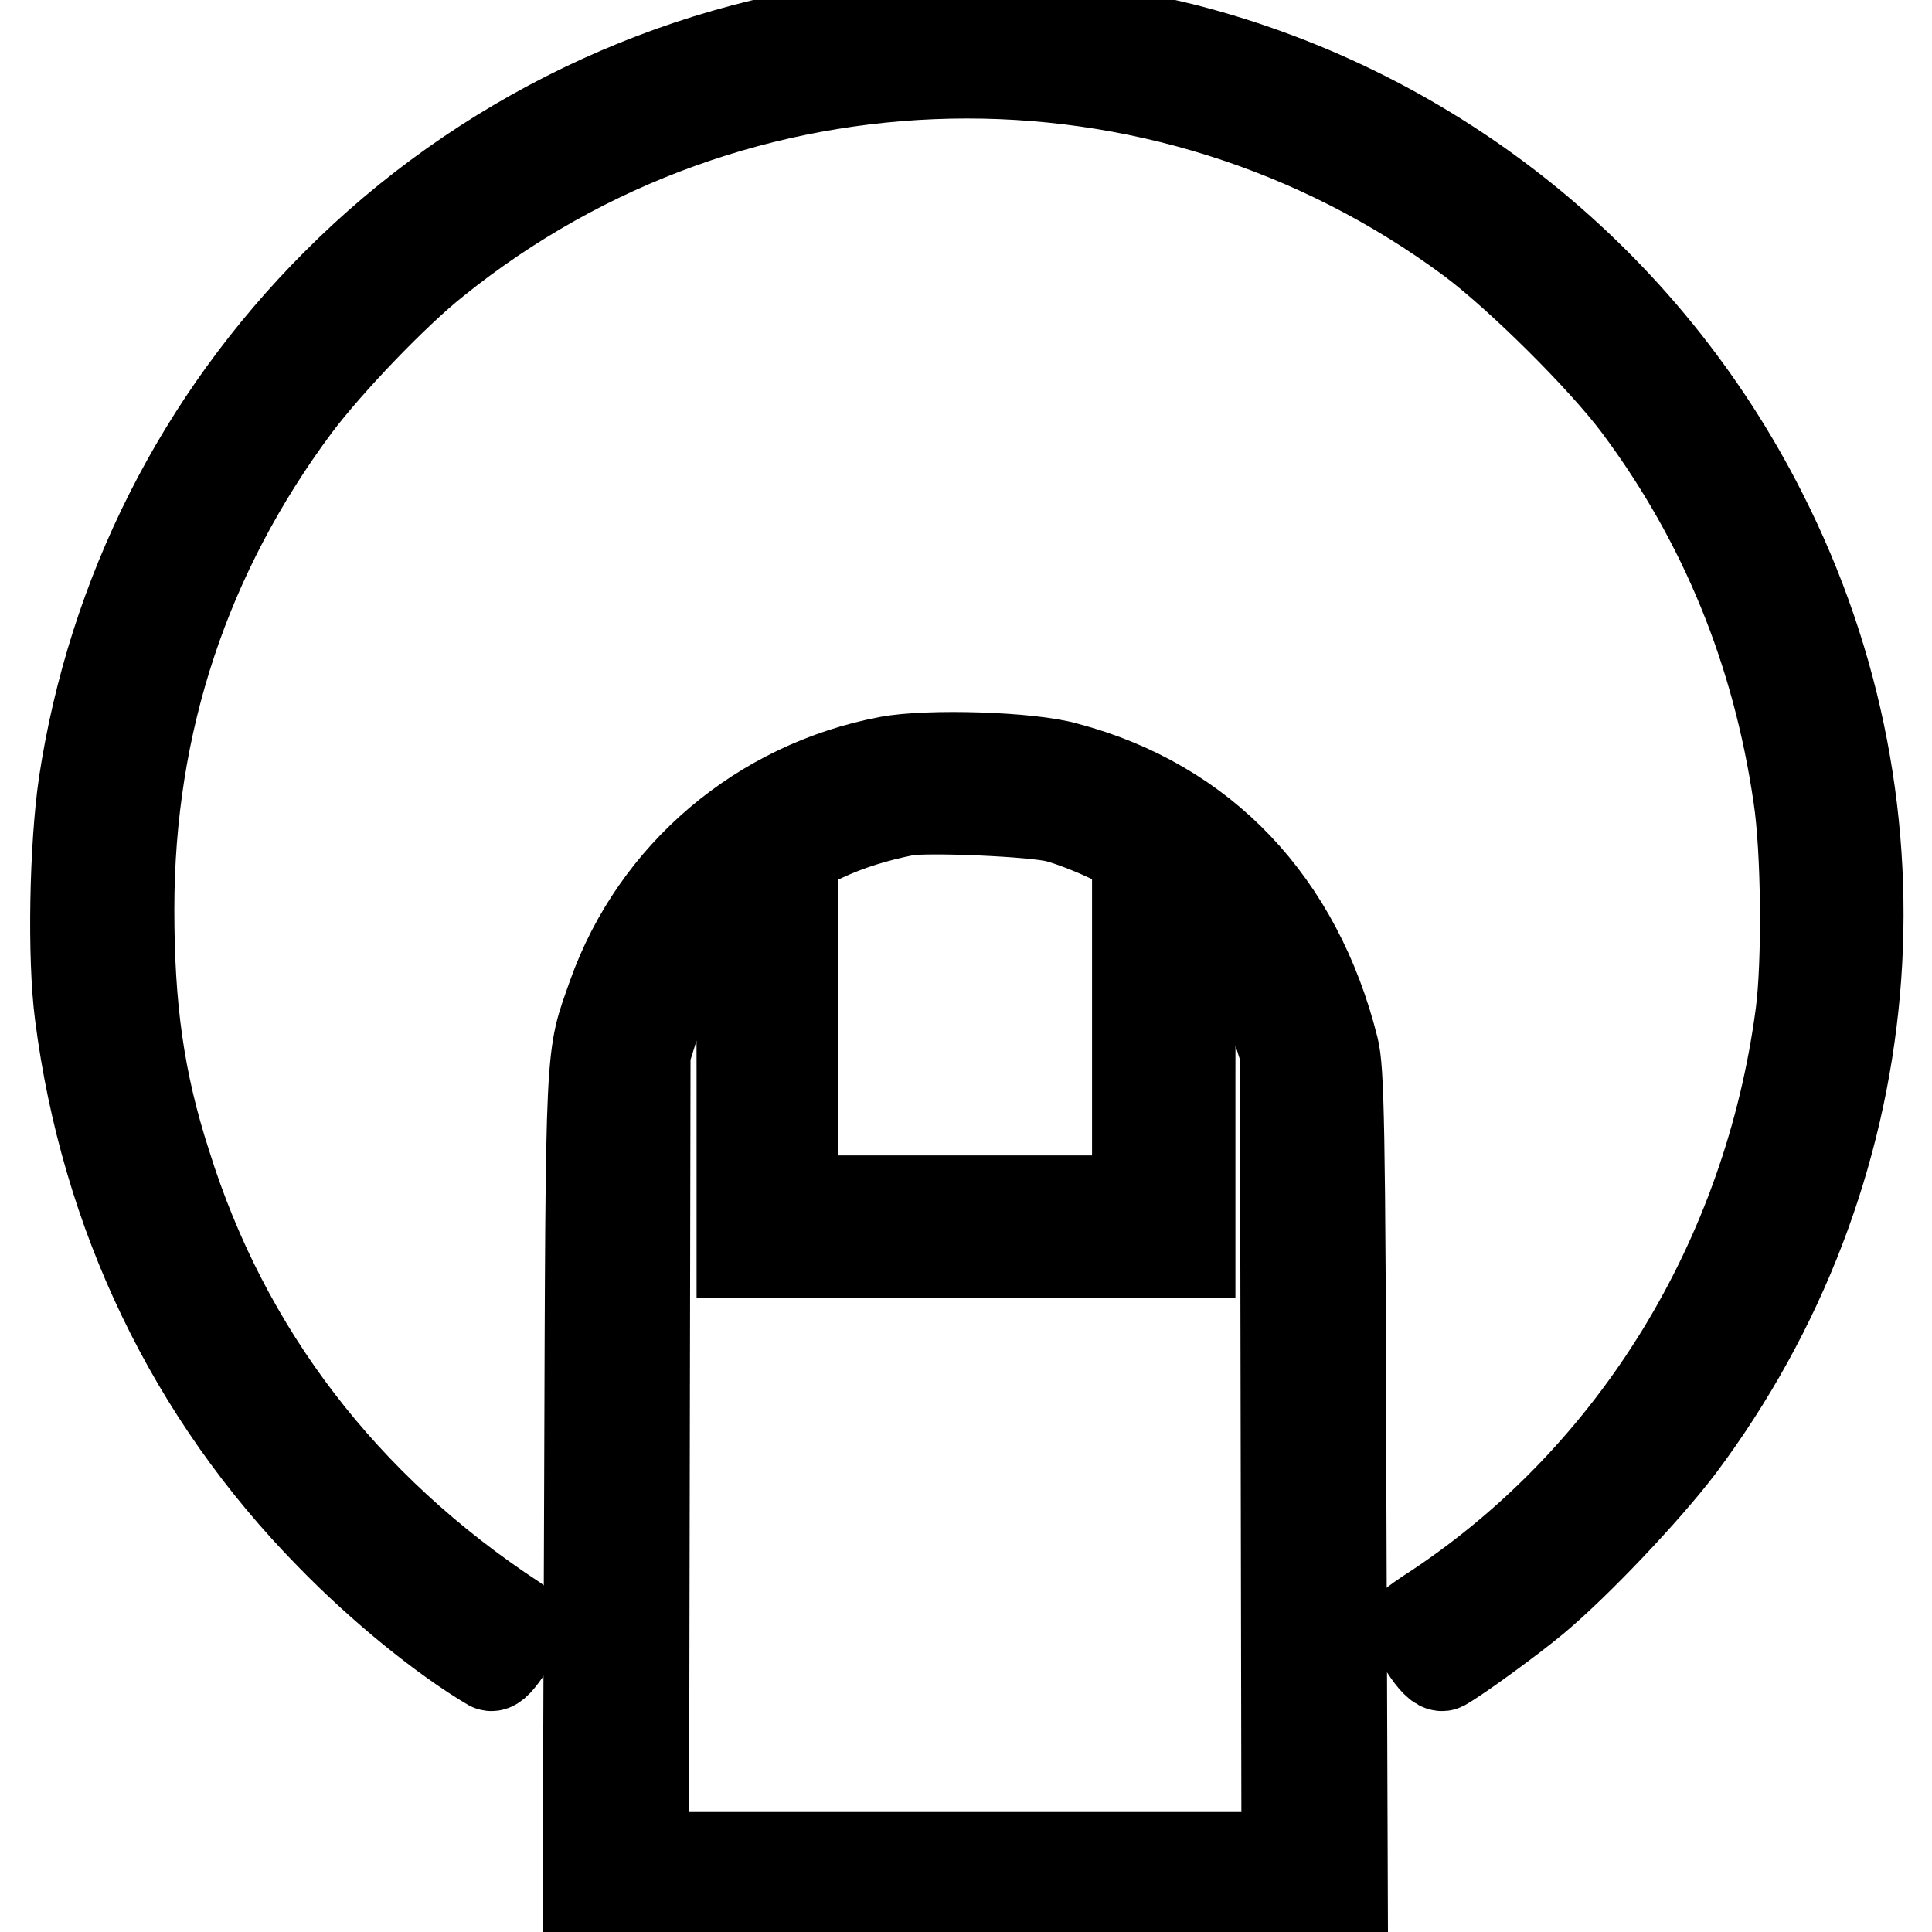
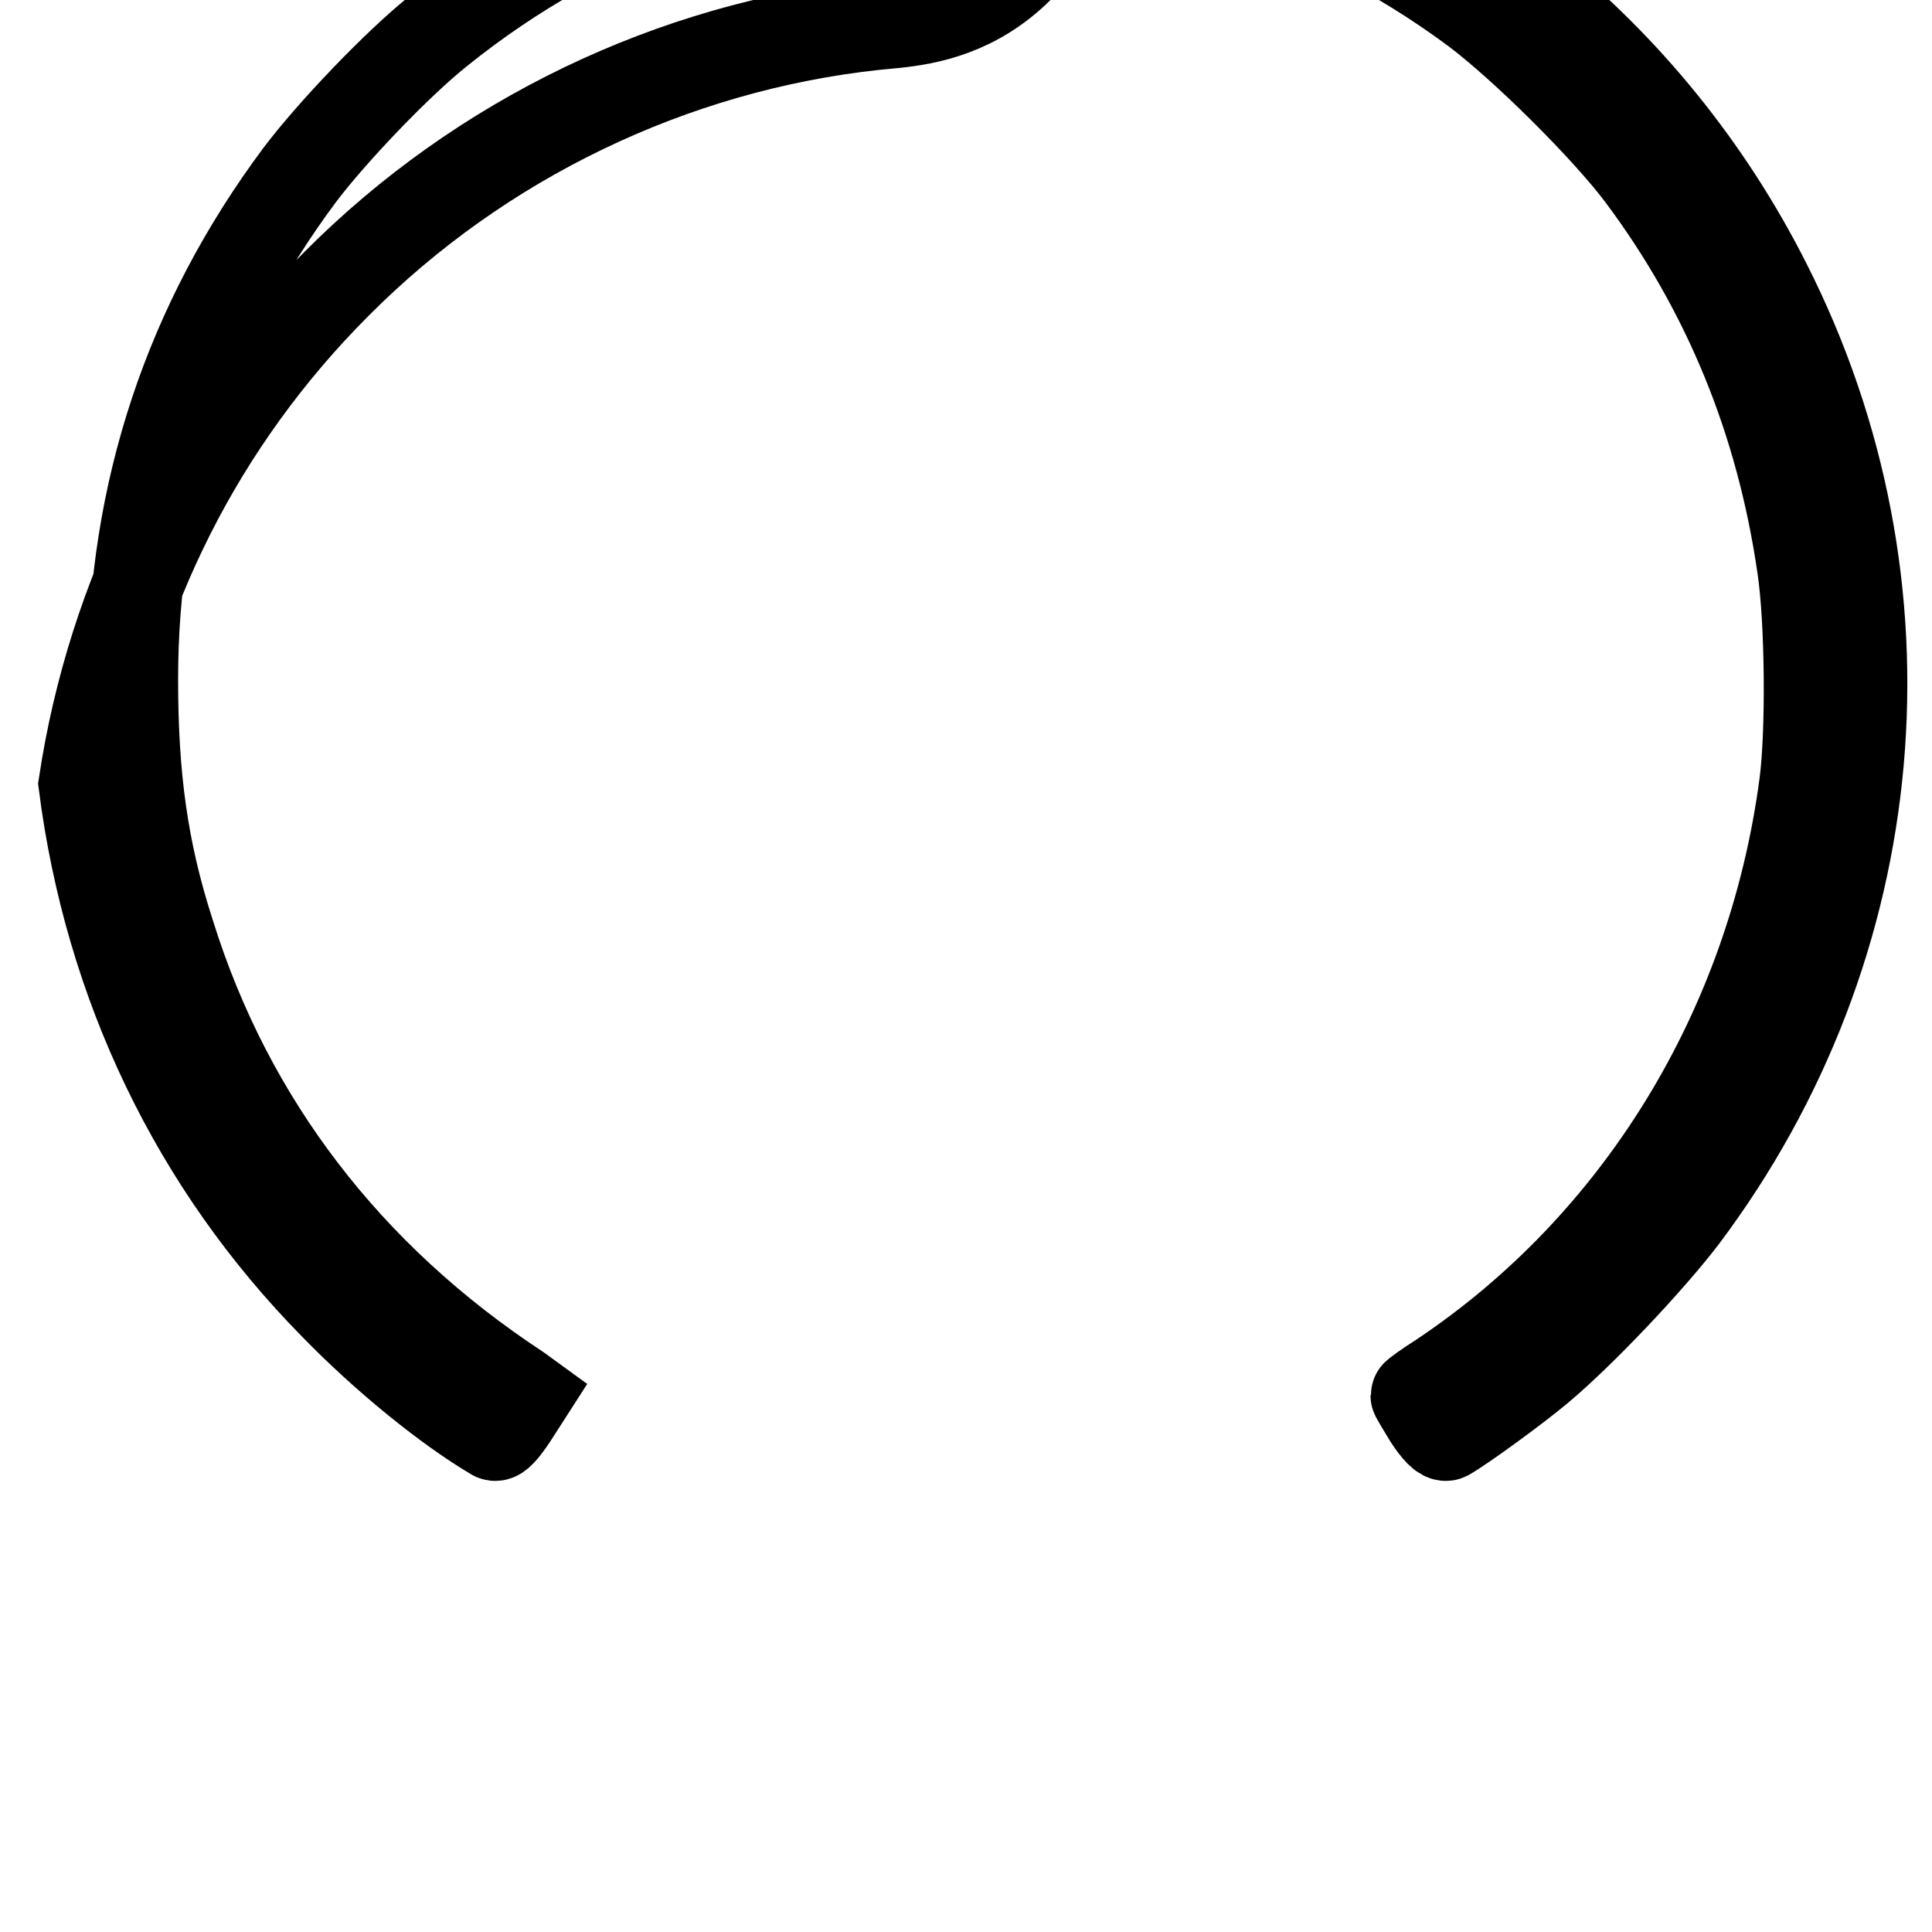
<svg xmlns="http://www.w3.org/2000/svg" version="1.1" x="0px" y="0px" viewBox="0 0 256 256" enable-background="new 0 0 256 256" xml:space="preserve">
  <g>
    <g>
      <g>
-         <path stroke-width="12" fill-opacity="0" stroke="#000000" d="M115.8,3.3C89.1,6.2,63.7,18.4,44.6,37.6c-18.1,18.1-29.7,41.2-33.5,66.3c-1.2,8.2-1.5,22.9-0.5,30.5c3.4,26.5,14.8,50.3,33.2,69c6.8,7,15.1,13.7,21.2,17.3c0.4,0.2,1.2-0.7,2.4-2.5l1.8-2.8l-1.1-0.8c-22.5-14.8-38.3-35.3-46.1-60.3c-3.6-11.1-4.9-20.9-4.9-33.8c0-24.8,7.5-47.2,22.1-66.8c4.3-5.7,13-14.8,18.4-19.1c39.8-32.1,96.3-33.3,137.4-2.8c6.4,4.8,17.4,15.7,22.1,22c11.4,15.3,18.4,32.5,21.2,51.7c1.1,7.2,1.2,22.1,0.3,28.9c-4.3,32.5-21.9,61.1-48.1,78.6c-1.9,1.2-3.4,2.3-3.4,2.4c0,0.1,0.8,1.4,1.7,2.9c1.1,1.7,2,2.6,2.4,2.4c2.1-1.2,9.1-6.3,12.2-8.9c5.5-4.6,14.6-14.2,19.1-20.1c27.1-36.1,31.3-83.6,11-123.6c-15.5-30.7-43.4-53.1-76.4-61.6c-3.6-0.9-8.8-2-11.7-2.5C139,3,122.1,2.6,115.8,3.3z" />
-         <path stroke-width="12" fill-opacity="0" stroke="#000000" d="M117.7,100.9c-16.9,3.2-30.8,15-36.5,31c-3,8.6-2.9,5.1-3.1,65.7l-0.2,55.6h50h50l-0.2-55.6c-0.1-48.9-0.3-55.9-1-58.7c-4.8-19.2-17.3-32.4-35.4-37.2C136.5,100.3,123,99.9,117.7,100.9z M140.1,108.3c1.6,0.4,4.7,1.6,6.8,2.6l3.8,1.8v23.2v23.2h-22.8h-22.8v-23.2v-23.2l3.9-1.8c3.4-1.6,7-2.7,11-3.5C122.9,106.9,137.1,107.5,140.1,108.3z M98.3,142.3V166h29.7h29.7v-23.8c0-13.5,0.2-23.8,0.4-23.8c0.8,0,5.9,6.7,7.9,10.4c1.1,2,2.5,5.2,3.2,7.2l1.1,3.5l0.1,53.3l0.1,53.3h-42.6H85.3l0.1-53.3l0.1-53.3l1.1-3.5c0.6-1.9,2.1-5.1,3.2-7.2c2-3.7,7-10.4,7.9-10.4C98.1,118.5,98.3,128.8,98.3,142.3z" />
+         <path stroke-width="12" fill-opacity="0" stroke="#000000" d="M115.8,3.3C89.1,6.2,63.7,18.4,44.6,37.6c-18.1,18.1-29.7,41.2-33.5,66.3c3.4,26.5,14.8,50.3,33.2,69c6.8,7,15.1,13.7,21.2,17.3c0.4,0.2,1.2-0.7,2.4-2.5l1.8-2.8l-1.1-0.8c-22.5-14.8-38.3-35.3-46.1-60.3c-3.6-11.1-4.9-20.9-4.9-33.8c0-24.8,7.5-47.2,22.1-66.8c4.3-5.7,13-14.8,18.4-19.1c39.8-32.1,96.3-33.3,137.4-2.8c6.4,4.8,17.4,15.7,22.1,22c11.4,15.3,18.4,32.5,21.2,51.7c1.1,7.2,1.2,22.1,0.3,28.9c-4.3,32.5-21.9,61.1-48.1,78.6c-1.9,1.2-3.4,2.3-3.4,2.4c0,0.1,0.8,1.4,1.7,2.9c1.1,1.7,2,2.6,2.4,2.4c2.1-1.2,9.1-6.3,12.2-8.9c5.5-4.6,14.6-14.2,19.1-20.1c27.1-36.1,31.3-83.6,11-123.6c-15.5-30.7-43.4-53.1-76.4-61.6c-3.6-0.9-8.8-2-11.7-2.5C139,3,122.1,2.6,115.8,3.3z" />
      </g>
    </g>
  </g>
</svg>